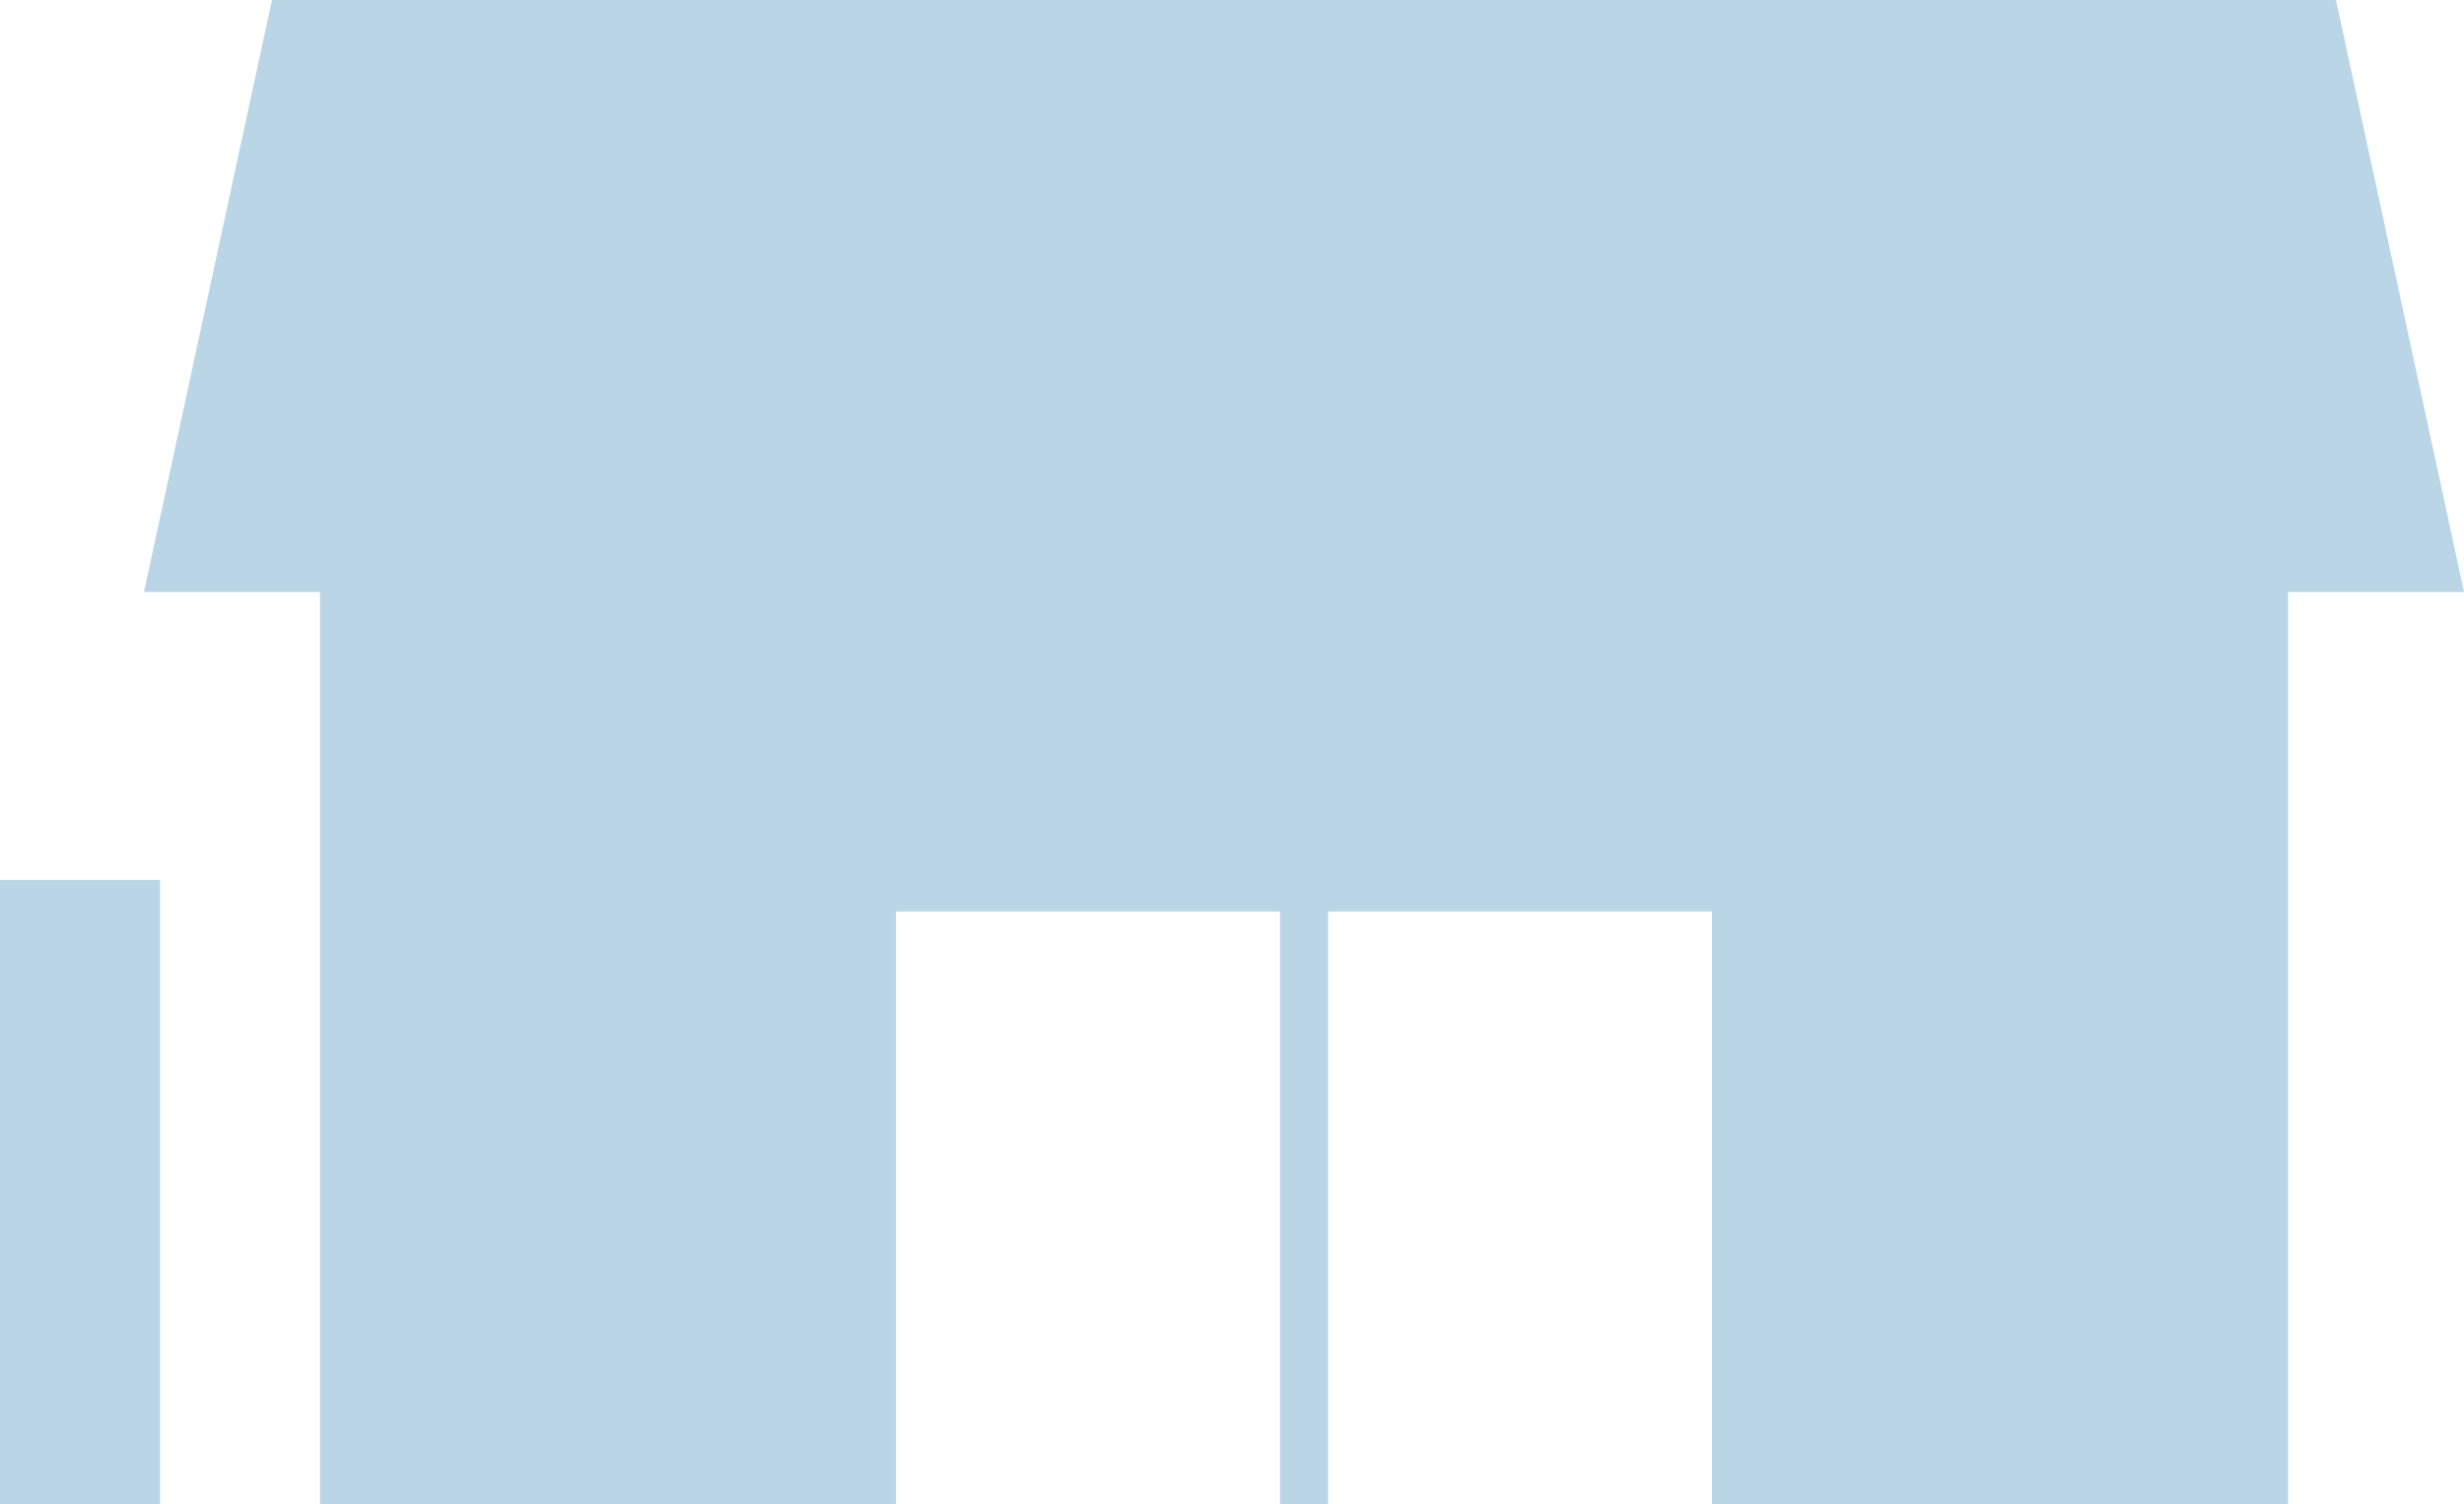
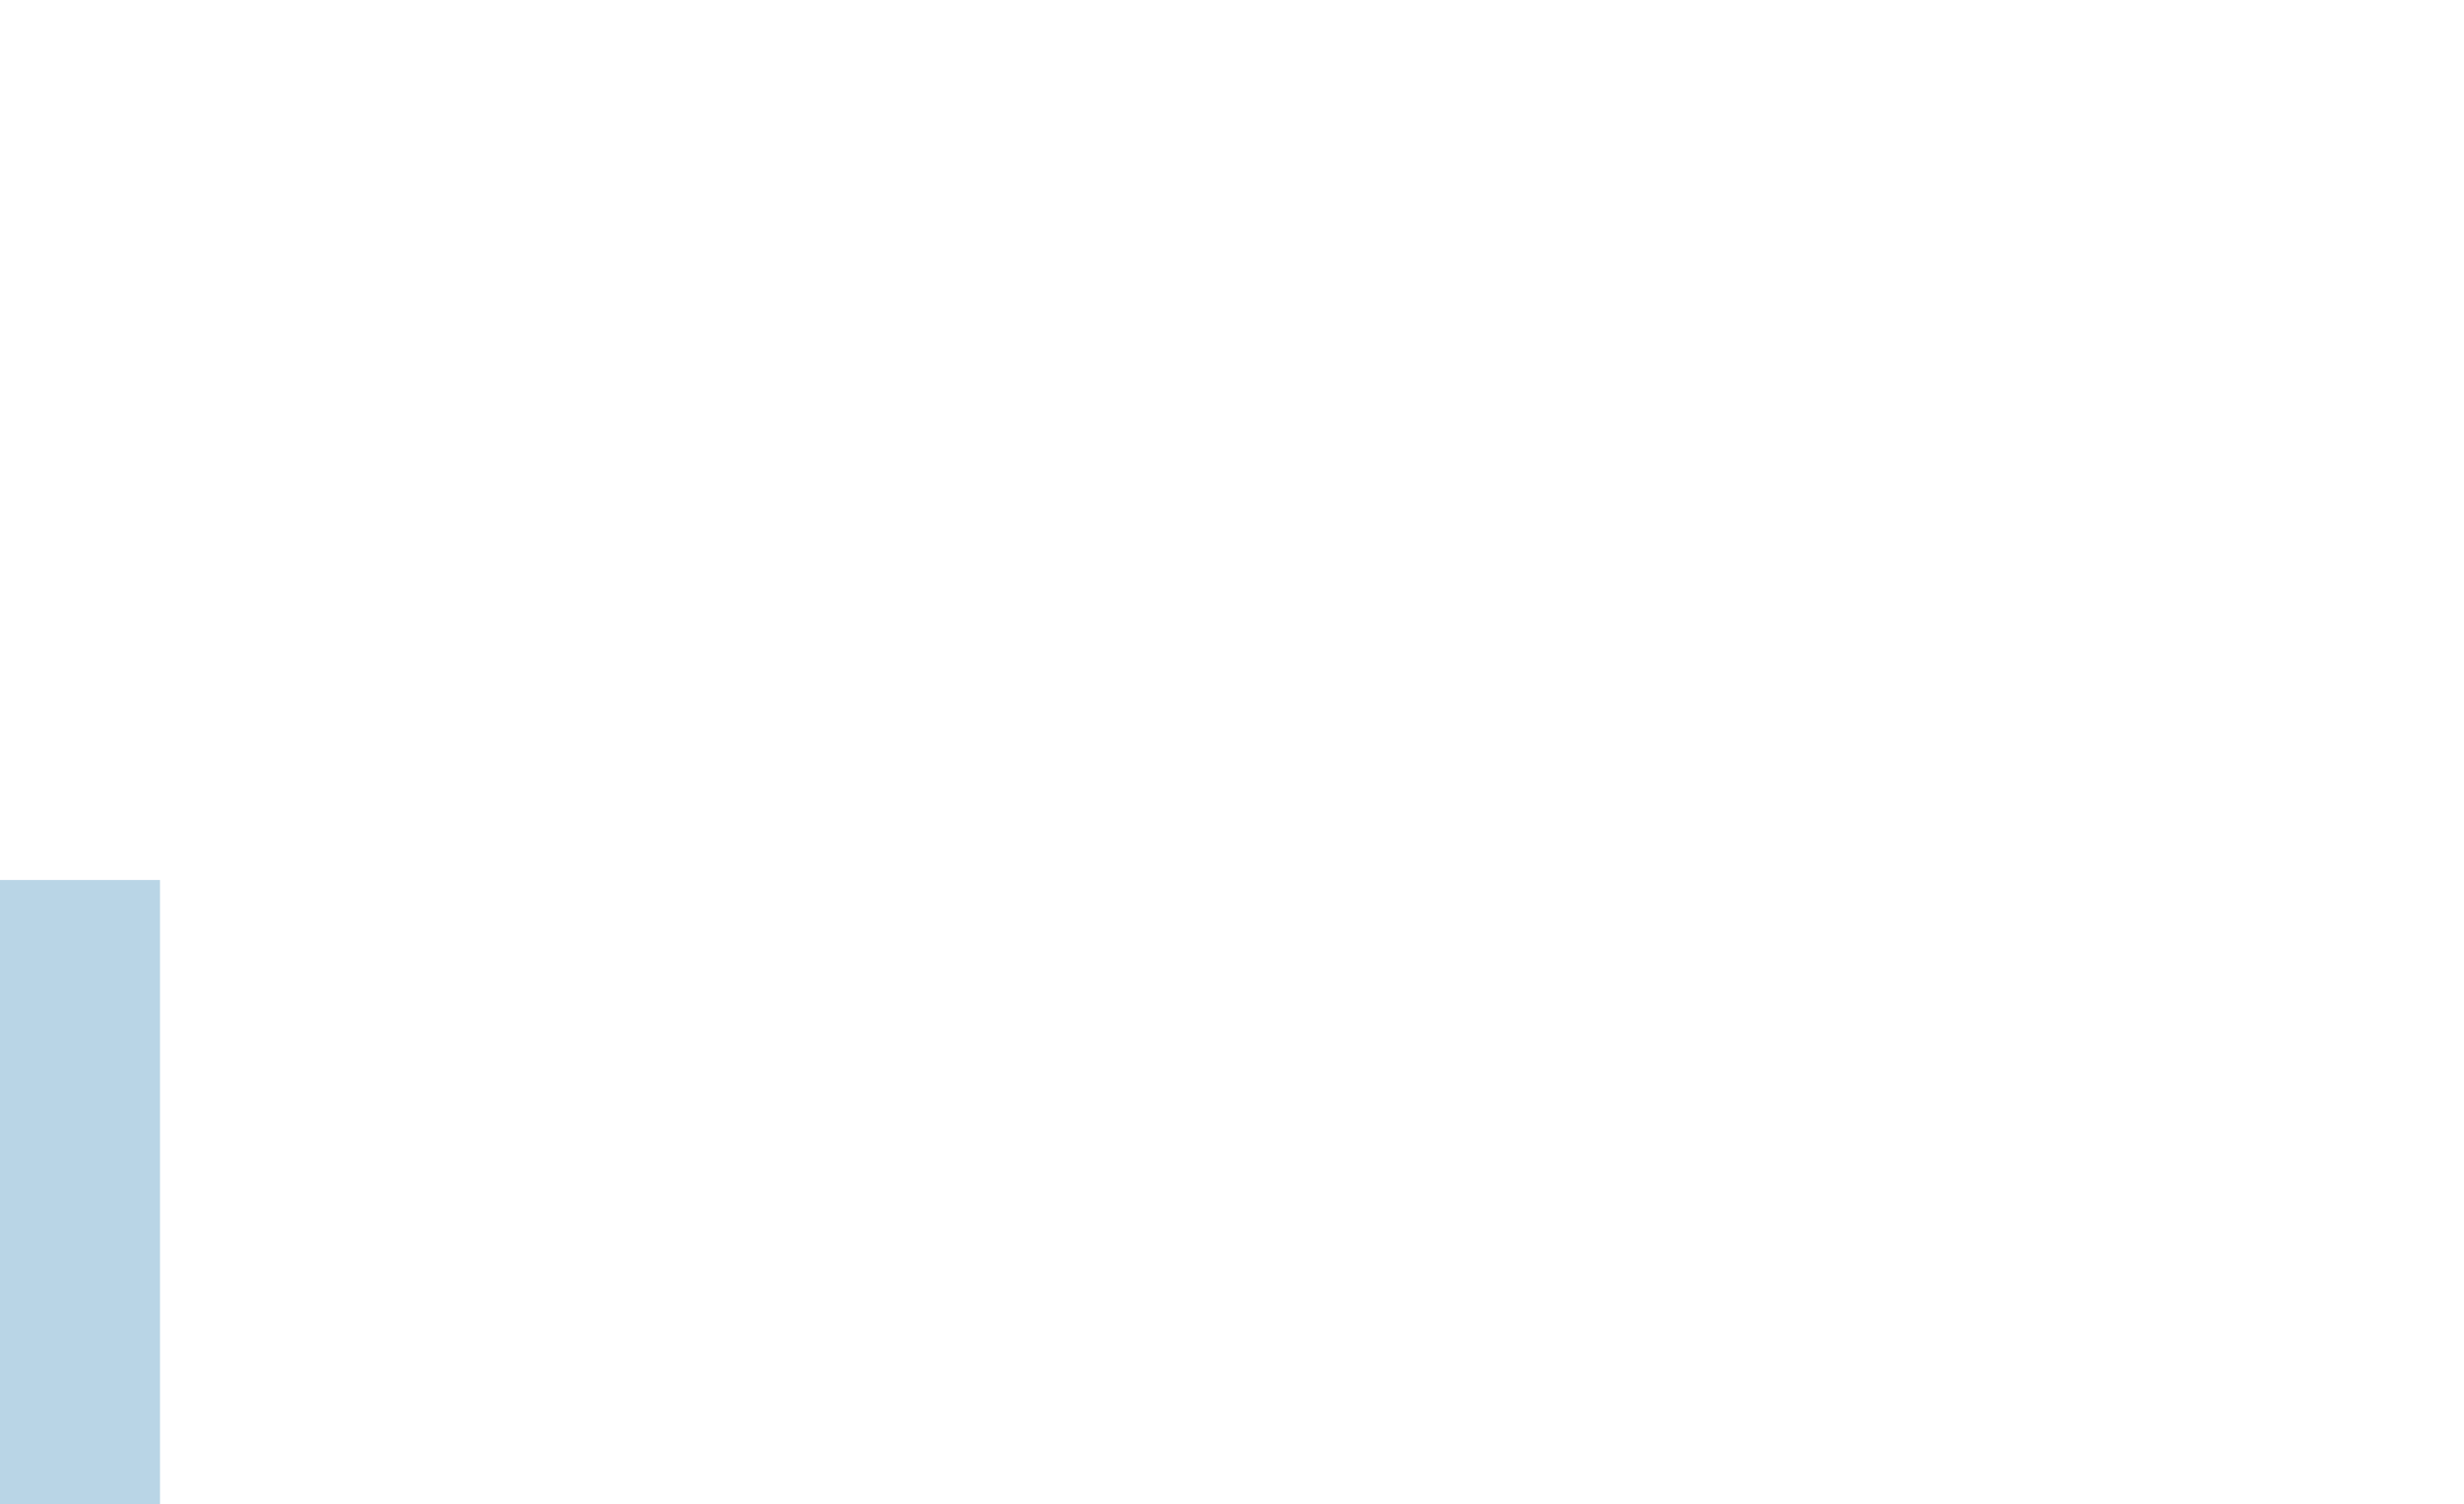
<svg xmlns="http://www.w3.org/2000/svg" width="104.469" height="63.767" viewBox="0 0 104.469 63.767">
  <g id="img_shop" transform="translate(7348.495 1262.328)">
-     <path id="パス_2016" data-name="パス 2016" d="M-7248.312-1262.328h-87.51l-5.427,25.1h7.462v38.667h24.421v-25.122h16.281v25.122h2.036v-25.122h16.28v25.122h24.422v-38.667h7.462Z" transform="translate(-1.141)" fill="#b9d5e6" />
    <rect id="長方形_1839" data-name="長方形 1839" width="6.784" height="26.457" transform="translate(-7348.495 -1225.017)" fill="#b9d5e6" />
  </g>
</svg>